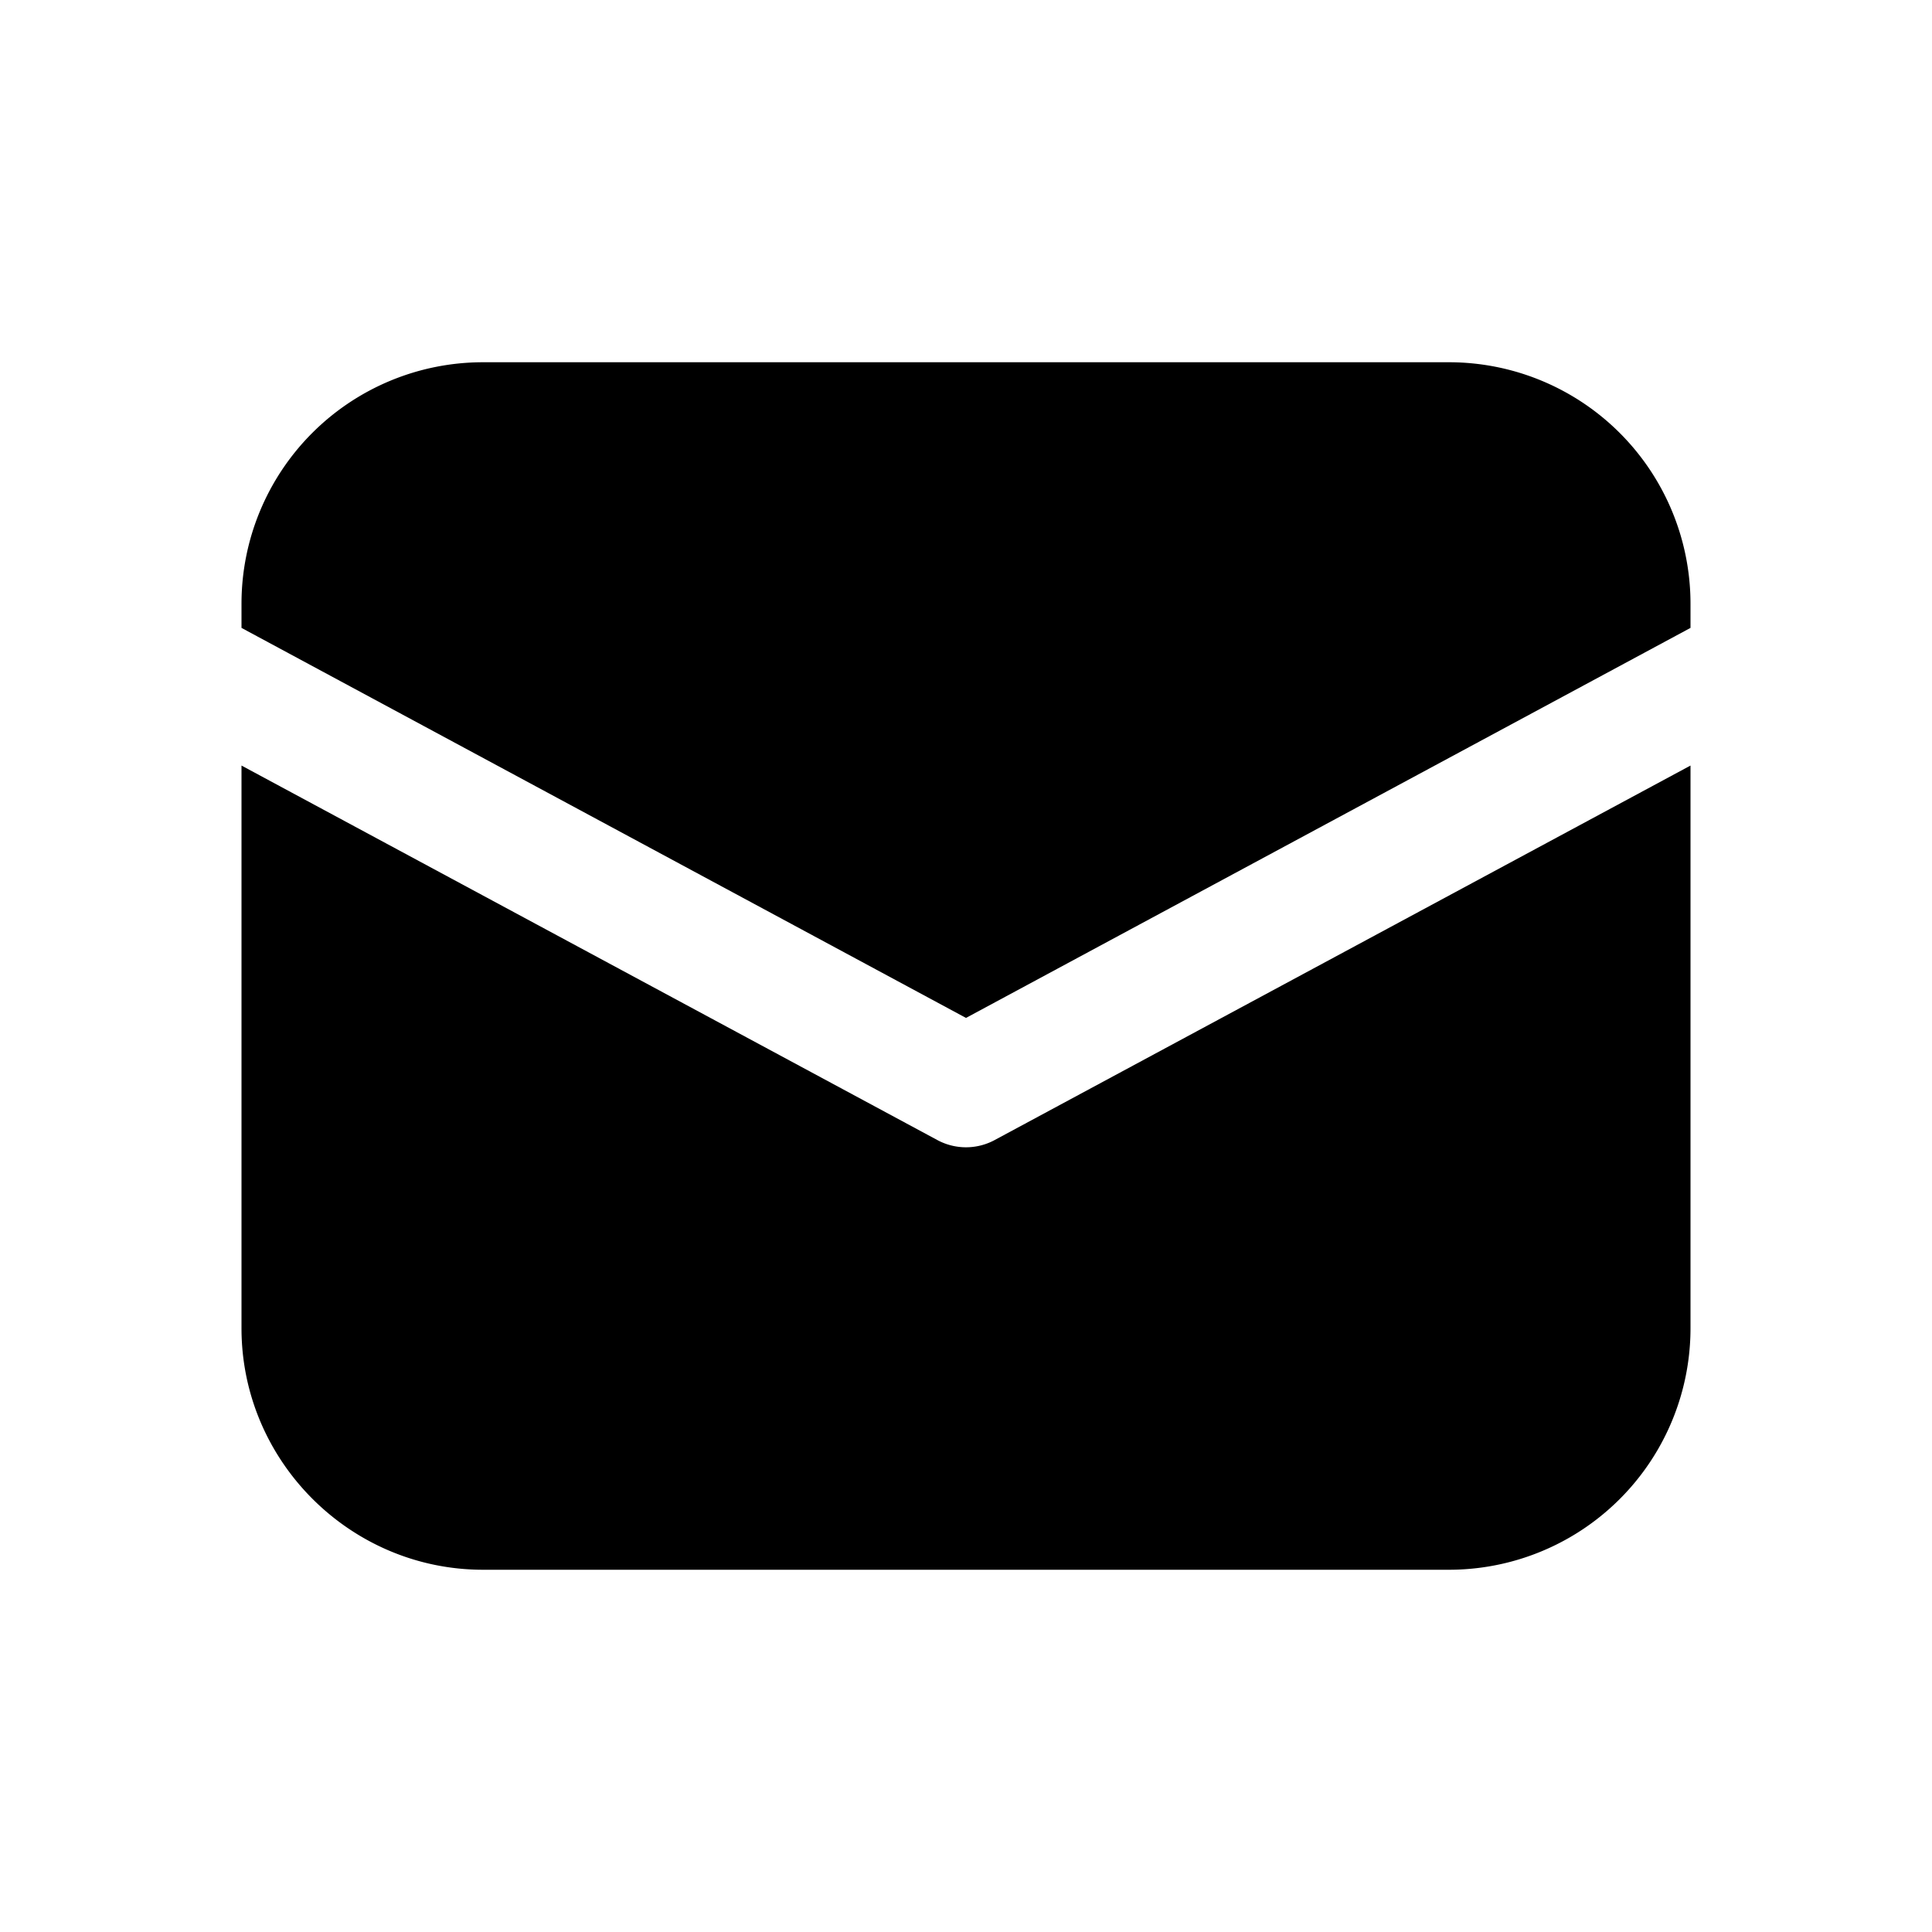
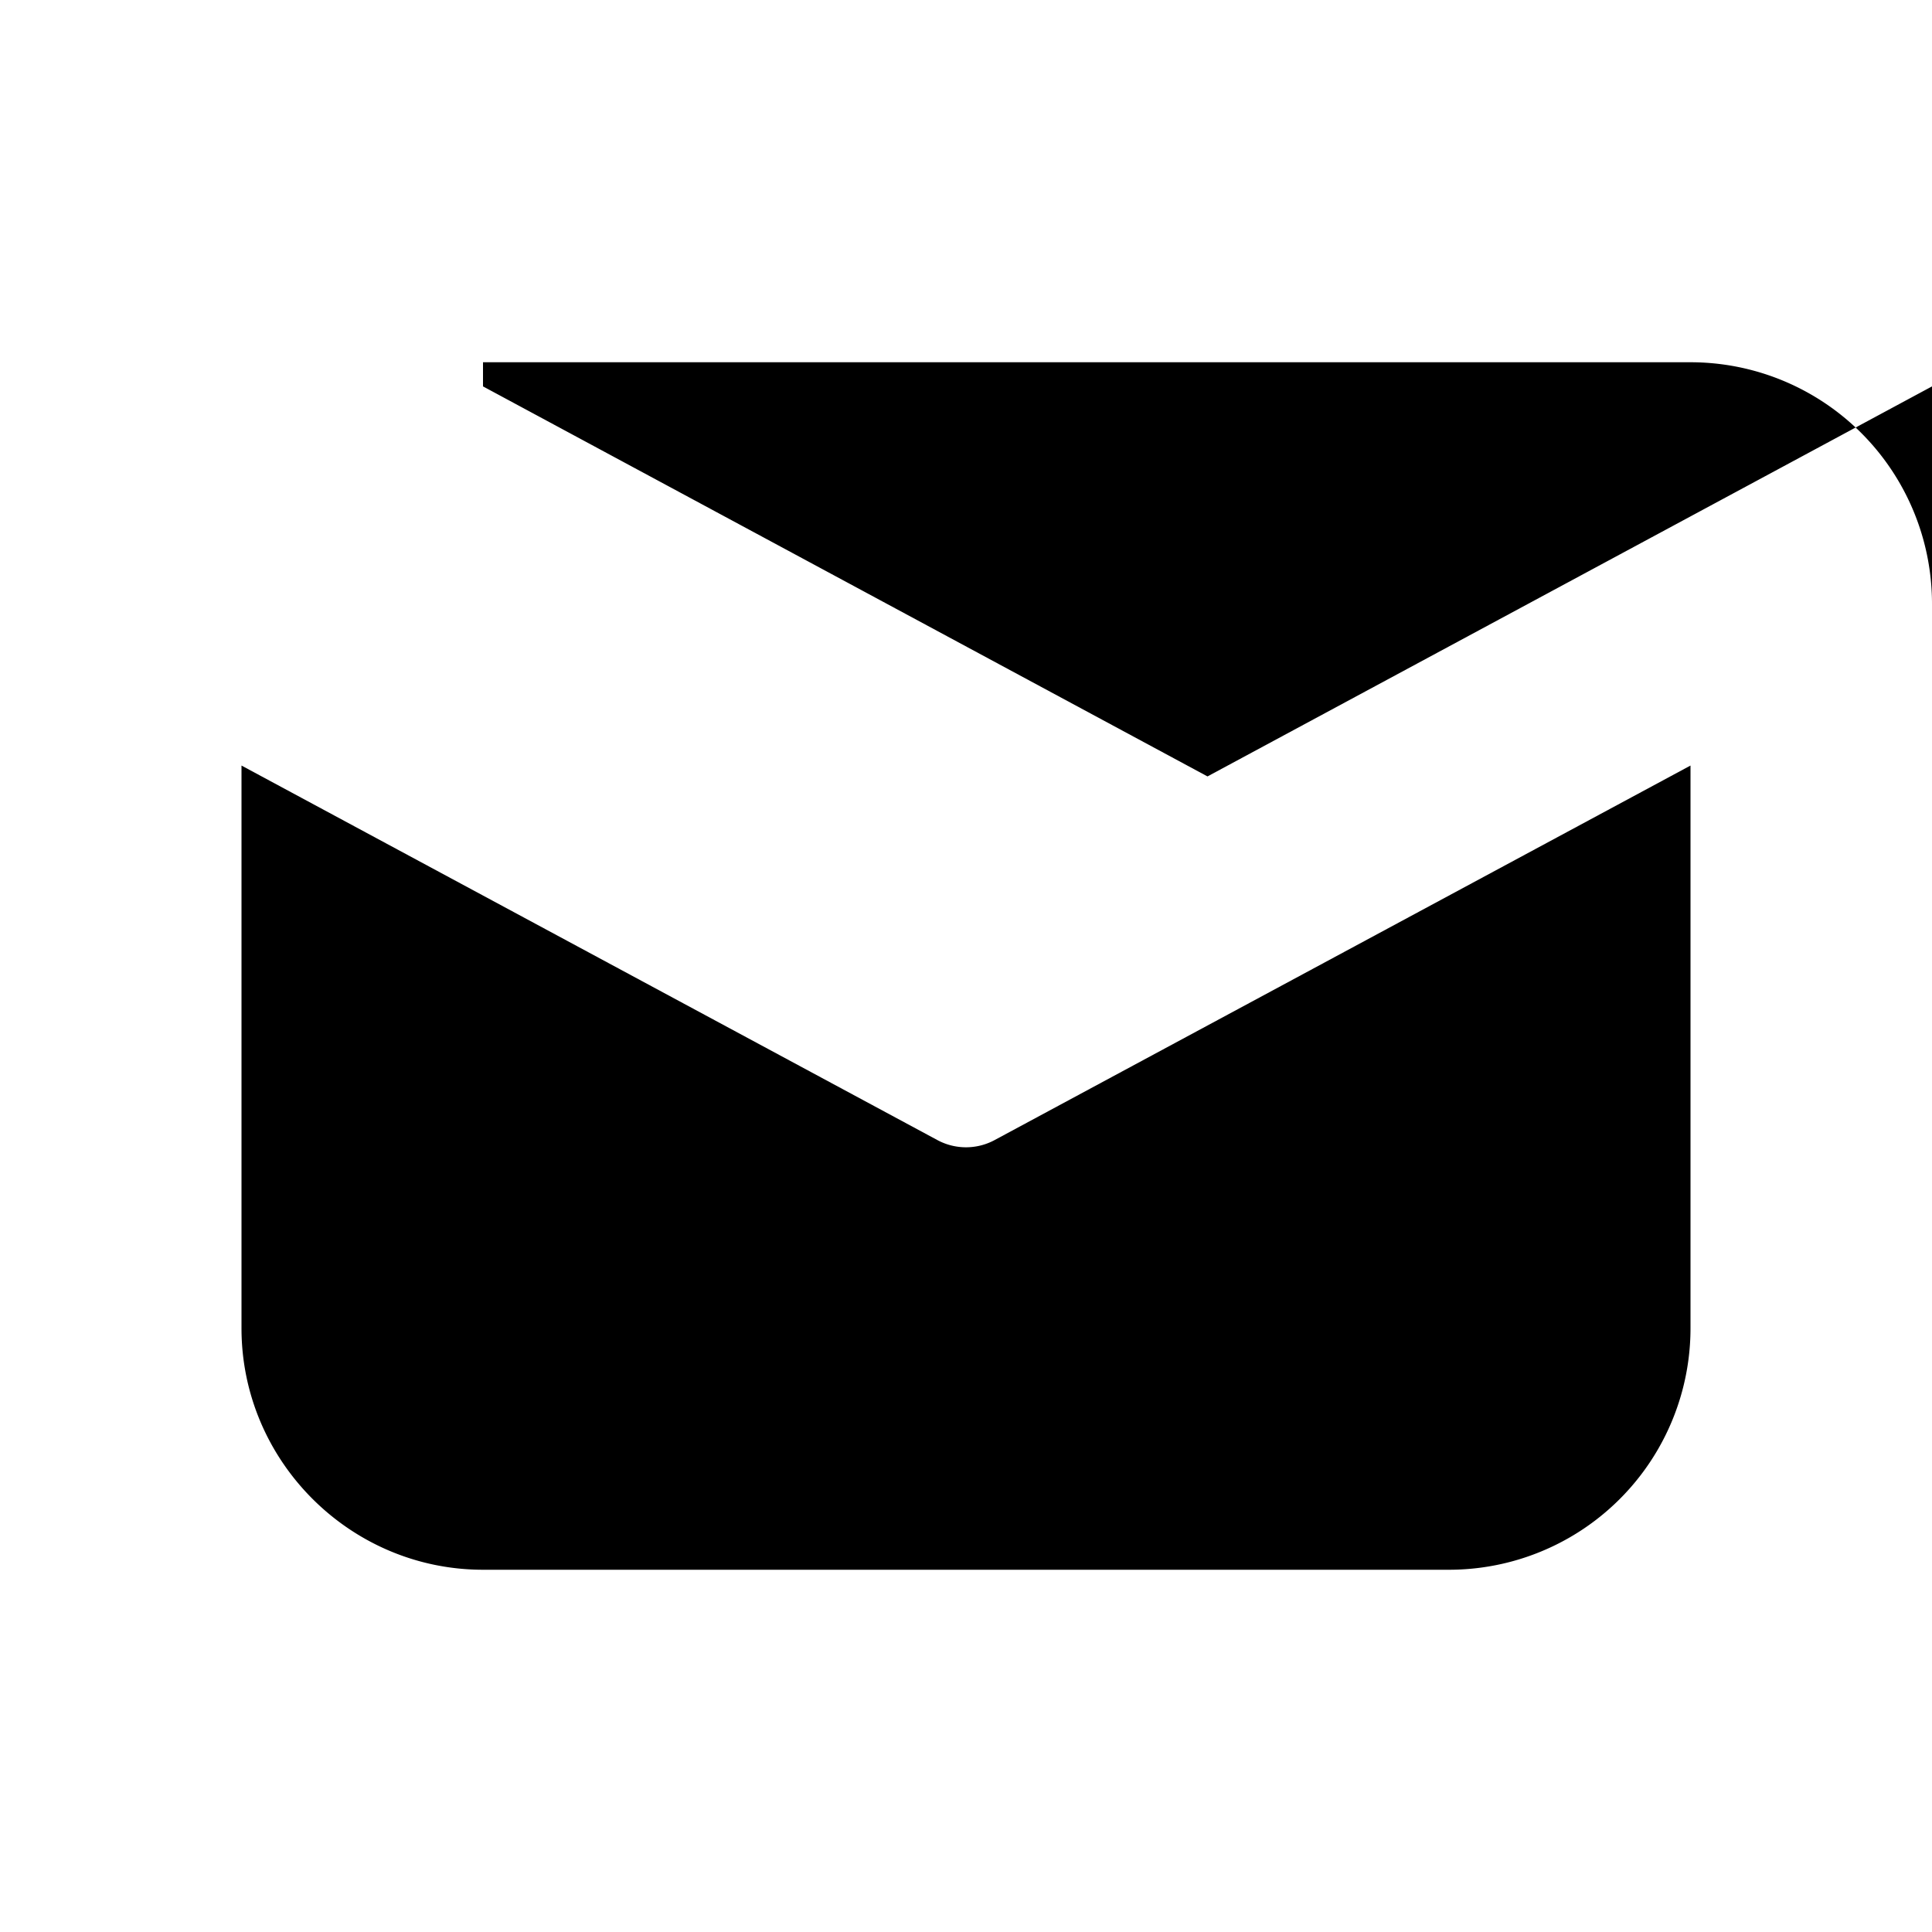
<svg xmlns="http://www.w3.org/2000/svg" width="16" height="16" viewBox="0 0 16 16">
-   <path d="M4 3a2 2 0 0 0-2 2v.2l6 3.23 6-3.23V5a2 2 0 0 0-2-2H4Zm10 3.34-5.76 3.1a.5.5 0 0 1-.48 0L2 6.34V11c0 1.1.9 2 2 2h8a2 2 0 0 0 2-2V6.34Z" />
+   <path d="M4 3v.2l6 3.23 6-3.23V5a2 2 0 0 0-2-2H4Zm10 3.34-5.76 3.1a.5.5 0 0 1-.48 0L2 6.34V11c0 1.1.9 2 2 2h8a2 2 0 0 0 2-2V6.34Z" />
</svg>